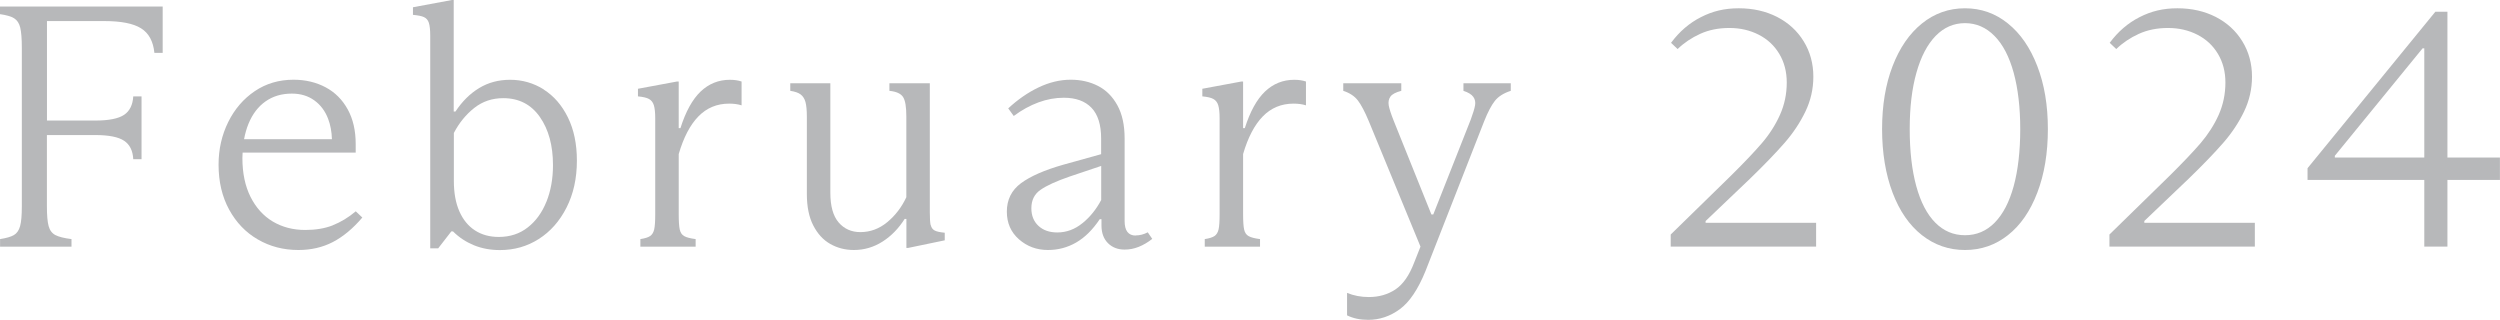
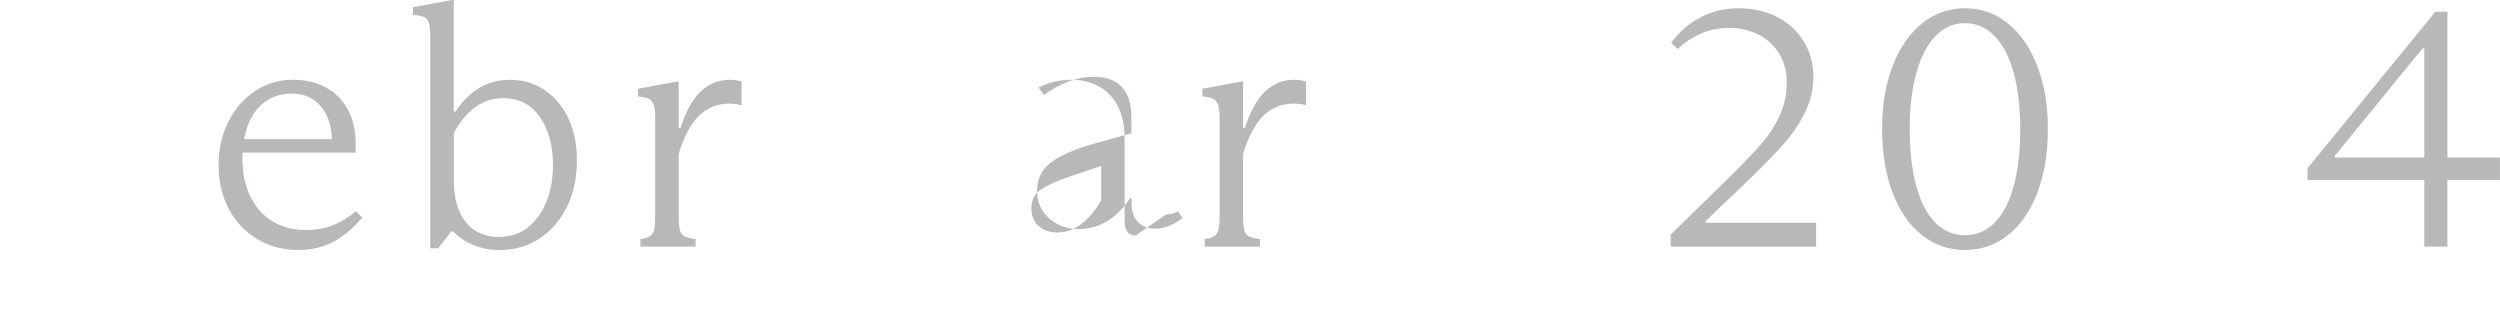
<svg xmlns="http://www.w3.org/2000/svg" data-name="レイヤー 2" viewBox="0 0 361.9 46.3">
  <defs>
    <style>
.cls-1 { fill: #b7b8ba; }
</style>
  </defs>
  <g data-name="レイヤー 1">
-     <path class="cls-1" d="M0,2.05c.93,.13,1.62,.33,2.05,.6,.43,.27,.73,.72,.88,1.35,.15,.63,.23,1.6,.23,2.9V29.9c0,1.27-.08,2.21-.25,2.83-.17,.62-.47,1.05-.9,1.3-.43,.25-1.1,.44-2,.58v1.1H10.35v-1.1c-1.07-.13-1.84-.33-2.33-.58-.48-.25-.81-.68-.98-1.3-.17-.62-.25-1.58-.25-2.88v-10.3h7c1.97,0,3.36,.28,4.18,.83,.82,.55,1.26,1.44,1.32,2.67h1.2V13.95h-1.2c-.07,1.23-.51,2.12-1.32,2.67-.82,.55-2.21,.83-4.18,.83H6.8V3.05H15.1c2.43,0,4.21,.35,5.32,1.05,1.12,.7,1.76,1.88,1.93,3.55h1.2V.95H0v1.1Z" />
    <path class="cls-1" d="M48.17,32.62c-1.15,.45-2.48,.67-3.98,.67-1.77,0-3.33-.41-4.7-1.22-1.37-.82-2.44-2.01-3.23-3.58-.78-1.57-1.17-3.43-1.17-5.6,0-.28,.02-.53,.03-.8h16.37v-1.25c0-1.93-.38-3.6-1.15-5-.77-1.4-1.83-2.47-3.2-3.2-1.37-.73-2.92-1.1-4.65-1.1-2.1,0-3.97,.55-5.6,1.65-1.63,1.1-2.92,2.59-3.85,4.47-.93,1.88-1.4,3.94-1.4,6.18,0,2.47,.51,4.63,1.53,6.5,1.02,1.87,2.4,3.31,4.15,4.32,1.75,1.02,3.71,1.53,5.88,1.53,1.83,0,3.49-.38,4.98-1.15,1.48-.77,2.91-1.95,4.27-3.55l-.95-.9c-1.07,.9-2.18,1.57-3.33,2.02Zm-12.2-14.7c.58-1.42,1.41-2.5,2.48-3.25,1.07-.75,2.33-1.12,3.8-1.12,1.27,0,2.35,.33,3.25,.98,.9,.65,1.57,1.54,2,2.67,.33,.87,.52,1.86,.55,2.95h-12.72c.15-.8,.36-1.54,.64-2.23Z" />
    <path class="cls-1" d="M78.72,12.95c-1.48-.93-3.11-1.4-4.88-1.4-1.67,0-3.16,.4-4.48,1.2-1.32,.8-2.46,1.93-3.43,3.4h-.25V0h-.25l-5.65,1.05v1.1c.73,.07,1.27,.17,1.6,.33,.33,.15,.57,.42,.7,.82,.13,.4,.2,1.02,.2,1.85v30.8h1.15l1.9-2.45h.25c.87,.87,1.88,1.53,3.02,2,1.15,.47,2.41,.7,3.77,.7,2.07,0,3.94-.53,5.62-1.6,1.68-1.07,3.02-2.58,4.02-4.55,1-1.97,1.5-4.23,1.5-6.8,0-2.4-.43-4.48-1.3-6.25-.87-1.77-2.04-3.12-3.52-4.05Zm.38,16.25c-.63,1.57-1.53,2.81-2.7,3.72-1.17,.92-2.57,1.38-4.2,1.38-1.33,0-2.48-.32-3.45-.95-.97-.63-1.72-1.55-2.25-2.75-.53-1.2-.8-2.67-.8-4.4v-6.95c.77-1.47,1.75-2.67,2.95-3.62s2.6-1.42,4.2-1.42c2.27,0,4.03,.91,5.3,2.72,1.27,1.82,1.9,4.14,1.9,6.98,0,1.97-.32,3.73-.95,5.3Z" />
    <path class="cls-1" d="M101.42,13.25c-1.18,1.13-2.16,2.9-2.92,5.3h-.25v-6.75h-.25l-5.65,1.05v1.1c.73,.07,1.27,.19,1.6,.38,.33,.18,.57,.48,.7,.9,.13,.42,.2,1.04,.2,1.88v13.9c0,1.03-.05,1.77-.15,2.2-.1,.43-.29,.75-.58,.95-.28,.2-.76,.35-1.42,.45v1.1h8v-1.1c-.77-.1-1.32-.24-1.65-.43-.33-.18-.55-.5-.65-.95-.1-.45-.15-1.19-.15-2.23v-8.7c.7-2.4,1.65-4.22,2.85-5.45,1.2-1.23,2.68-1.85,4.45-1.85,.67,0,1.27,.08,1.8,.25v-3.45c-.5-.17-1.07-.25-1.7-.25-1.63,0-3.04,.57-4.23,1.7Z" />
-     <path class="cls-1" d="M134.72,32.6c-.08-.37-.12-.98-.12-1.85V12.05h-5.85v1.1c1,.1,1.66,.4,1.98,.9,.32,.5,.47,1.43,.47,2.8v11.7c-.67,1.43-1.58,2.63-2.75,3.6-1.17,.97-2.47,1.45-3.9,1.45-1.3,0-2.35-.47-3.15-1.4-.8-.93-1.2-2.37-1.2-4.3V12.05h-5.8v1.1c.67,.1,1.17,.27,1.5,.52,.33,.25,.57,.62,.7,1.1,.13,.48,.2,1.19,.2,2.12v11.2c0,1.83,.31,3.35,.93,4.55,.62,1.2,1.43,2.09,2.45,2.67,1.02,.58,2.16,.88,3.43,.88,1.5,0,2.88-.41,4.15-1.22s2.33-1.91,3.2-3.28h.25v4.2h.25l5.3-1.1v-1.1c-.7-.07-1.19-.17-1.47-.33-.28-.15-.47-.41-.55-.77Z" />
-     <path class="cls-1" d="M164.4,34.1c-.53,0-.93-.18-1.2-.53-.27-.35-.4-.88-.4-1.58v-11.95c0-1.93-.35-3.53-1.05-4.8-.7-1.27-1.63-2.2-2.8-2.8-1.17-.6-2.48-.9-3.95-.9-1.57,0-3.12,.38-4.67,1.12s-3.01,1.76-4.38,3.03l.8,1.1c1.17-.87,2.36-1.52,3.58-1.97,1.22-.45,2.44-.67,3.67-.67,1.73,0,3.07,.48,4,1.45,.93,.97,1.4,2.45,1.4,4.45v2.27l-5.5,1.53c-2.7,.77-4.73,1.66-6.1,2.67-1.37,1.02-2.05,2.39-2.05,4.12,0,1.63,.58,2.97,1.75,4,1.17,1.03,2.57,1.55,4.2,1.55,1.47,0,2.83-.36,4.08-1.08,1.25-.72,2.39-1.84,3.42-3.38h.25v.9c0,1.1,.32,1.96,.95,2.58,.63,.62,1.43,.92,2.4,.92,.7,0,1.38-.13,2.05-.4,.67-.27,1.32-.65,1.95-1.15l-.65-.95c-.57,.3-1.15,.45-1.75,.45Zm-7.7-1.8c-1.1,.9-2.32,1.35-3.65,1.35-1.13,0-2.04-.32-2.72-.95-.68-.63-1.03-1.48-1.03-2.55,0-1.17,.44-2.06,1.33-2.67,.88-.62,2.29-1.26,4.23-1.93l4.55-1.53v4.93c-.7,1.33-1.6,2.45-2.7,3.35Z" />
+     <path class="cls-1" d="M164.4,34.1c-.53,0-.93-.18-1.2-.53-.27-.35-.4-.88-.4-1.58v-11.95c0-1.93-.35-3.53-1.05-4.8-.7-1.27-1.63-2.2-2.8-2.8-1.17-.6-2.48-.9-3.95-.9-1.57,0-3.12,.38-4.67,1.12l.8,1.1c1.17-.87,2.36-1.52,3.58-1.97,1.22-.45,2.44-.67,3.67-.67,1.73,0,3.07,.48,4,1.45,.93,.97,1.4,2.45,1.4,4.45v2.27l-5.5,1.53c-2.7,.77-4.73,1.66-6.1,2.67-1.37,1.02-2.05,2.39-2.05,4.12,0,1.63,.58,2.97,1.75,4,1.17,1.03,2.57,1.55,4.2,1.55,1.47,0,2.83-.36,4.08-1.08,1.25-.72,2.39-1.84,3.42-3.38h.25v.9c0,1.1,.32,1.96,.95,2.58,.63,.62,1.43,.92,2.4,.92,.7,0,1.38-.13,2.05-.4,.67-.27,1.32-.65,1.95-1.15l-.65-.95c-.57,.3-1.15,.45-1.75,.45Zm-7.7-1.8c-1.1,.9-2.32,1.35-3.65,1.35-1.13,0-2.04-.32-2.72-.95-.68-.63-1.03-1.48-1.03-2.55,0-1.17,.44-2.06,1.33-2.67,.88-.62,2.29-1.26,4.23-1.93l4.55-1.53v4.93c-.7,1.33-1.6,2.45-2.7,3.35Z" />
    <path class="cls-1" d="M183.12,13.25c-1.18,1.13-2.16,2.9-2.92,5.3h-.25v-6.75h-.25l-5.65,1.05v1.1c.73,.07,1.27,.19,1.6,.38,.33,.18,.57,.48,.7,.9,.13,.42,.2,1.04,.2,1.88v13.9c0,1.03-.05,1.77-.15,2.2-.1,.43-.29,.75-.58,.95s-.76,.35-1.42,.45v1.1h8v-1.1c-.77-.1-1.32-.24-1.65-.43-.33-.18-.55-.5-.65-.95-.1-.45-.15-1.19-.15-2.23v-8.7c.7-2.4,1.65-4.22,2.85-5.45s2.68-1.85,4.45-1.85c.67,0,1.27,.08,1.8,.25v-3.45c-.5-.17-1.07-.25-1.7-.25-1.63,0-3.04,.57-4.23,1.7Z" />
-     <path class="cls-1" d="M211.85,13.15c.7,.23,1.18,.52,1.43,.88,.25,.35,.33,.76,.25,1.22-.08,.47-.29,1.15-.62,2.05l-5.43,13.75h-.27l-5.45-13.55c-.4-1-.64-1.75-.73-2.25-.08-.5,0-.92,.25-1.27,.25-.35,.77-.62,1.57-.83v-1.1h-8.4v1.1c.93,.3,1.64,.77,2.12,1.4,.48,.63,1.01,1.63,1.58,3l7.48,18.15-.93,2.35c-.7,1.83-1.6,3.12-2.7,3.85-1.1,.73-2.38,1.1-3.85,1.1-1.13,0-2.18-.2-3.15-.6v3.25c.87,.43,1.88,.65,3.05,.65,1.67,0,3.2-.52,4.6-1.55s2.63-2.87,3.7-5.5l8.5-21.7c.53-1.33,1.05-2.32,1.55-2.95s1.27-1.12,2.3-1.45v-1.1h-6.85v1.1Z" />
    <path class="cls-1" d="M246.9,32l6.4-6.1c2.1-2.03,3.77-3.77,5.02-5.2,1.25-1.43,2.26-2.95,3.03-4.55,.77-1.6,1.15-3.28,1.15-5.05,0-1.9-.47-3.61-1.4-5.12-.93-1.52-2.22-2.69-3.85-3.53-1.63-.83-3.48-1.25-5.55-1.25s-3.79,.42-5.47,1.28c-1.68,.85-3.12,2.09-4.33,3.72l.95,.9c.93-.9,2.02-1.63,3.27-2.2,1.25-.57,2.66-.85,4.23-.85s2.98,.33,4.25,.98c1.27,.65,2.26,1.58,2.97,2.77,.72,1.2,1.08,2.58,1.08,4.15,0,1.67-.33,3.22-.98,4.67s-1.52,2.82-2.62,4.1-2.65,2.91-4.65,4.88l-8.55,8.35v1.75h21.05v-3.45h-16v-.25Z" />
    <path class="cls-1" d="M290.67,3.4c-1.82-1.47-3.89-2.2-6.22-2.2s-4.41,.73-6.23,2.2c-1.82,1.47-3.23,3.52-4.25,6.17s-1.52,5.69-1.52,9.12,.51,6.53,1.52,9.2,2.43,4.72,4.25,6.15c1.82,1.43,3.89,2.15,6.23,2.15s4.41-.72,6.22-2.15c1.82-1.43,3.23-3.48,4.25-6.15,1.02-2.67,1.53-5.73,1.53-9.2s-.51-6.47-1.53-9.12c-1.02-2.65-2.43-4.71-4.25-6.17Zm.83,23.55c-.63,2.3-1.55,4.06-2.75,5.28s-2.63,1.82-4.3,1.82-3.1-.61-4.3-1.82-2.12-2.98-2.75-5.28c-.63-2.3-.95-5.05-.95-8.25s.32-5.86,.97-8.17c.65-2.32,1.58-4.09,2.78-5.33,1.2-1.23,2.62-1.85,4.25-1.85s3.06,.62,4.27,1.85c1.22,1.23,2.14,3.01,2.78,5.33,.63,2.32,.95,5.04,.95,8.17s-.32,5.95-.95,8.25Z" />
-     <path class="cls-1" d="M310.4,32l6.4-6.1c2.1-2.03,3.77-3.77,5.02-5.2,1.25-1.43,2.26-2.95,3.03-4.55,.77-1.6,1.15-3.28,1.15-5.05,0-1.9-.47-3.61-1.4-5.12-.93-1.52-2.22-2.69-3.85-3.53-1.63-.83-3.48-1.25-5.55-1.25s-3.79,.42-5.47,1.28c-1.68,.85-3.12,2.09-4.33,3.72l.95,.9c.93-.9,2.02-1.63,3.27-2.2,1.25-.57,2.66-.85,4.23-.85s2.98,.33,4.25,.98c1.27,.65,2.26,1.58,2.97,2.77,.72,1.2,1.08,2.58,1.08,4.15,0,1.67-.33,3.22-.97,4.67-.65,1.45-1.53,2.82-2.62,4.1-1.1,1.28-2.65,2.91-4.65,4.88l-8.55,8.35v1.75h21.05v-3.45h-16v-.25Z" />
    <path class="cls-1" d="M354.29,22.8V1.7h-1.75l-18.5,22.65v1.7h16.9v9.65h3.35v-9.65h7.6v-3.25h-7.6Zm-3.35,0h-12.95v-.25l12.7-15.55h.25v15.8Z" />
  </g>
</svg>